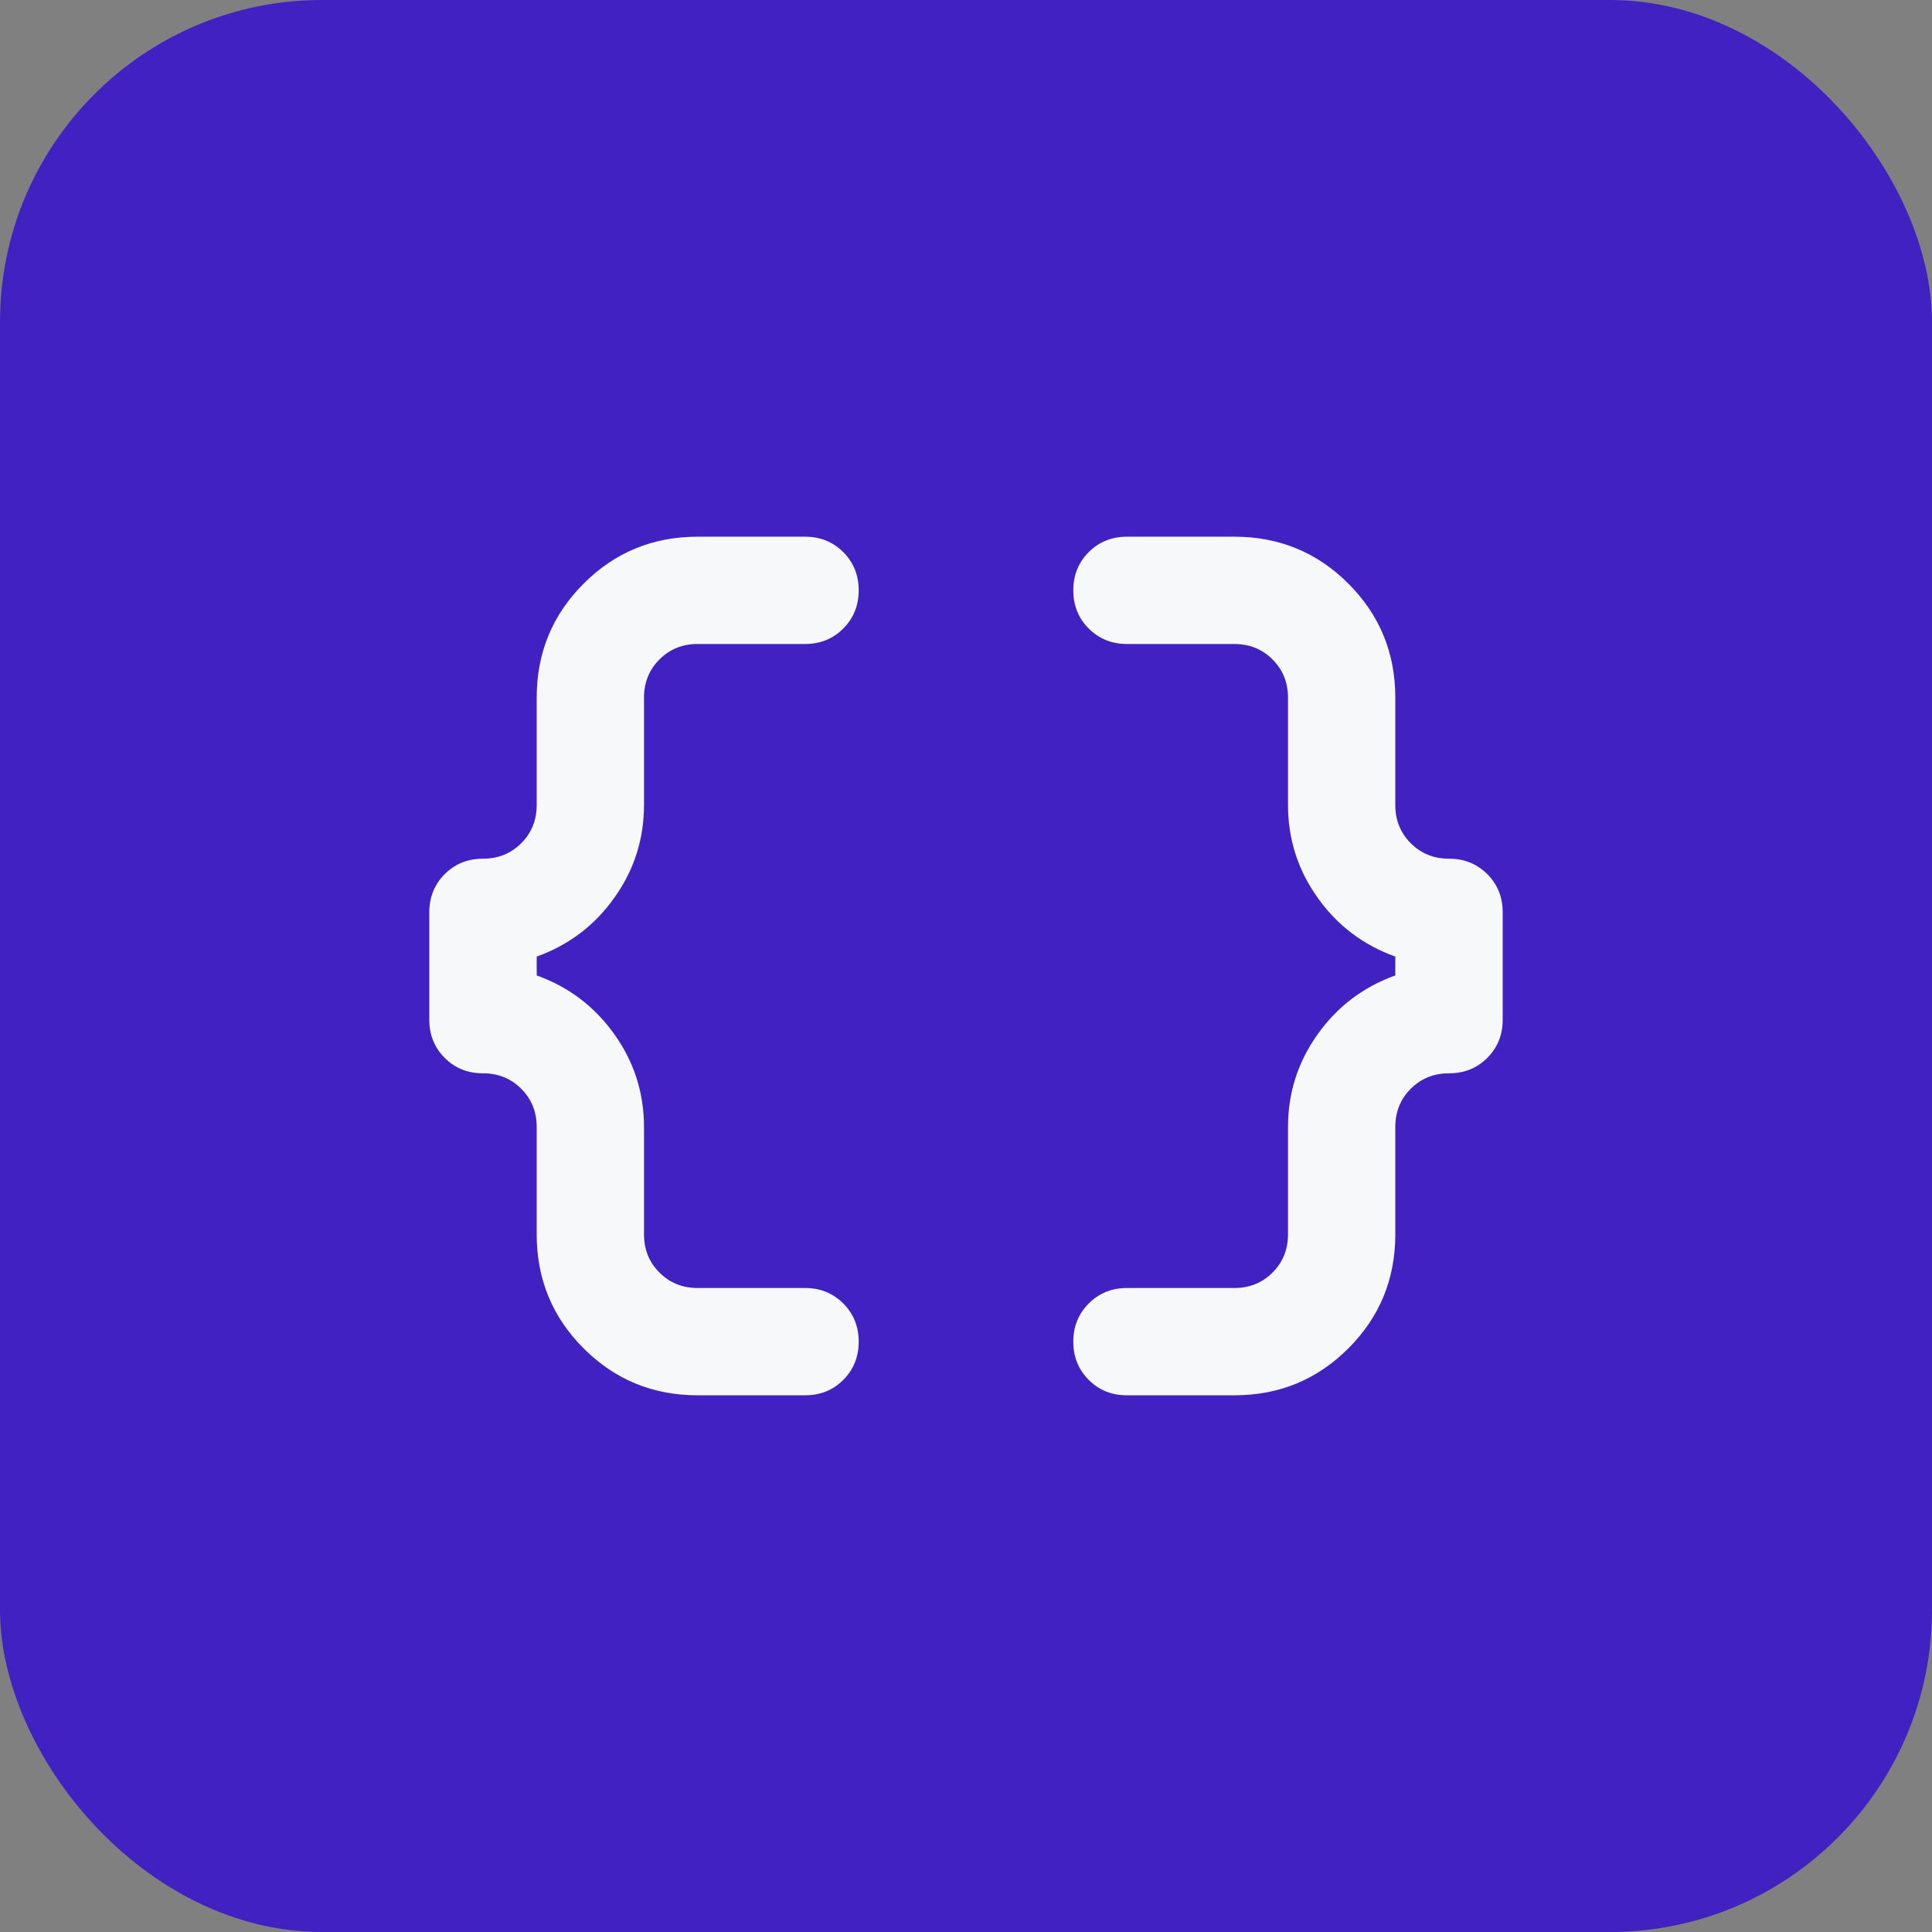
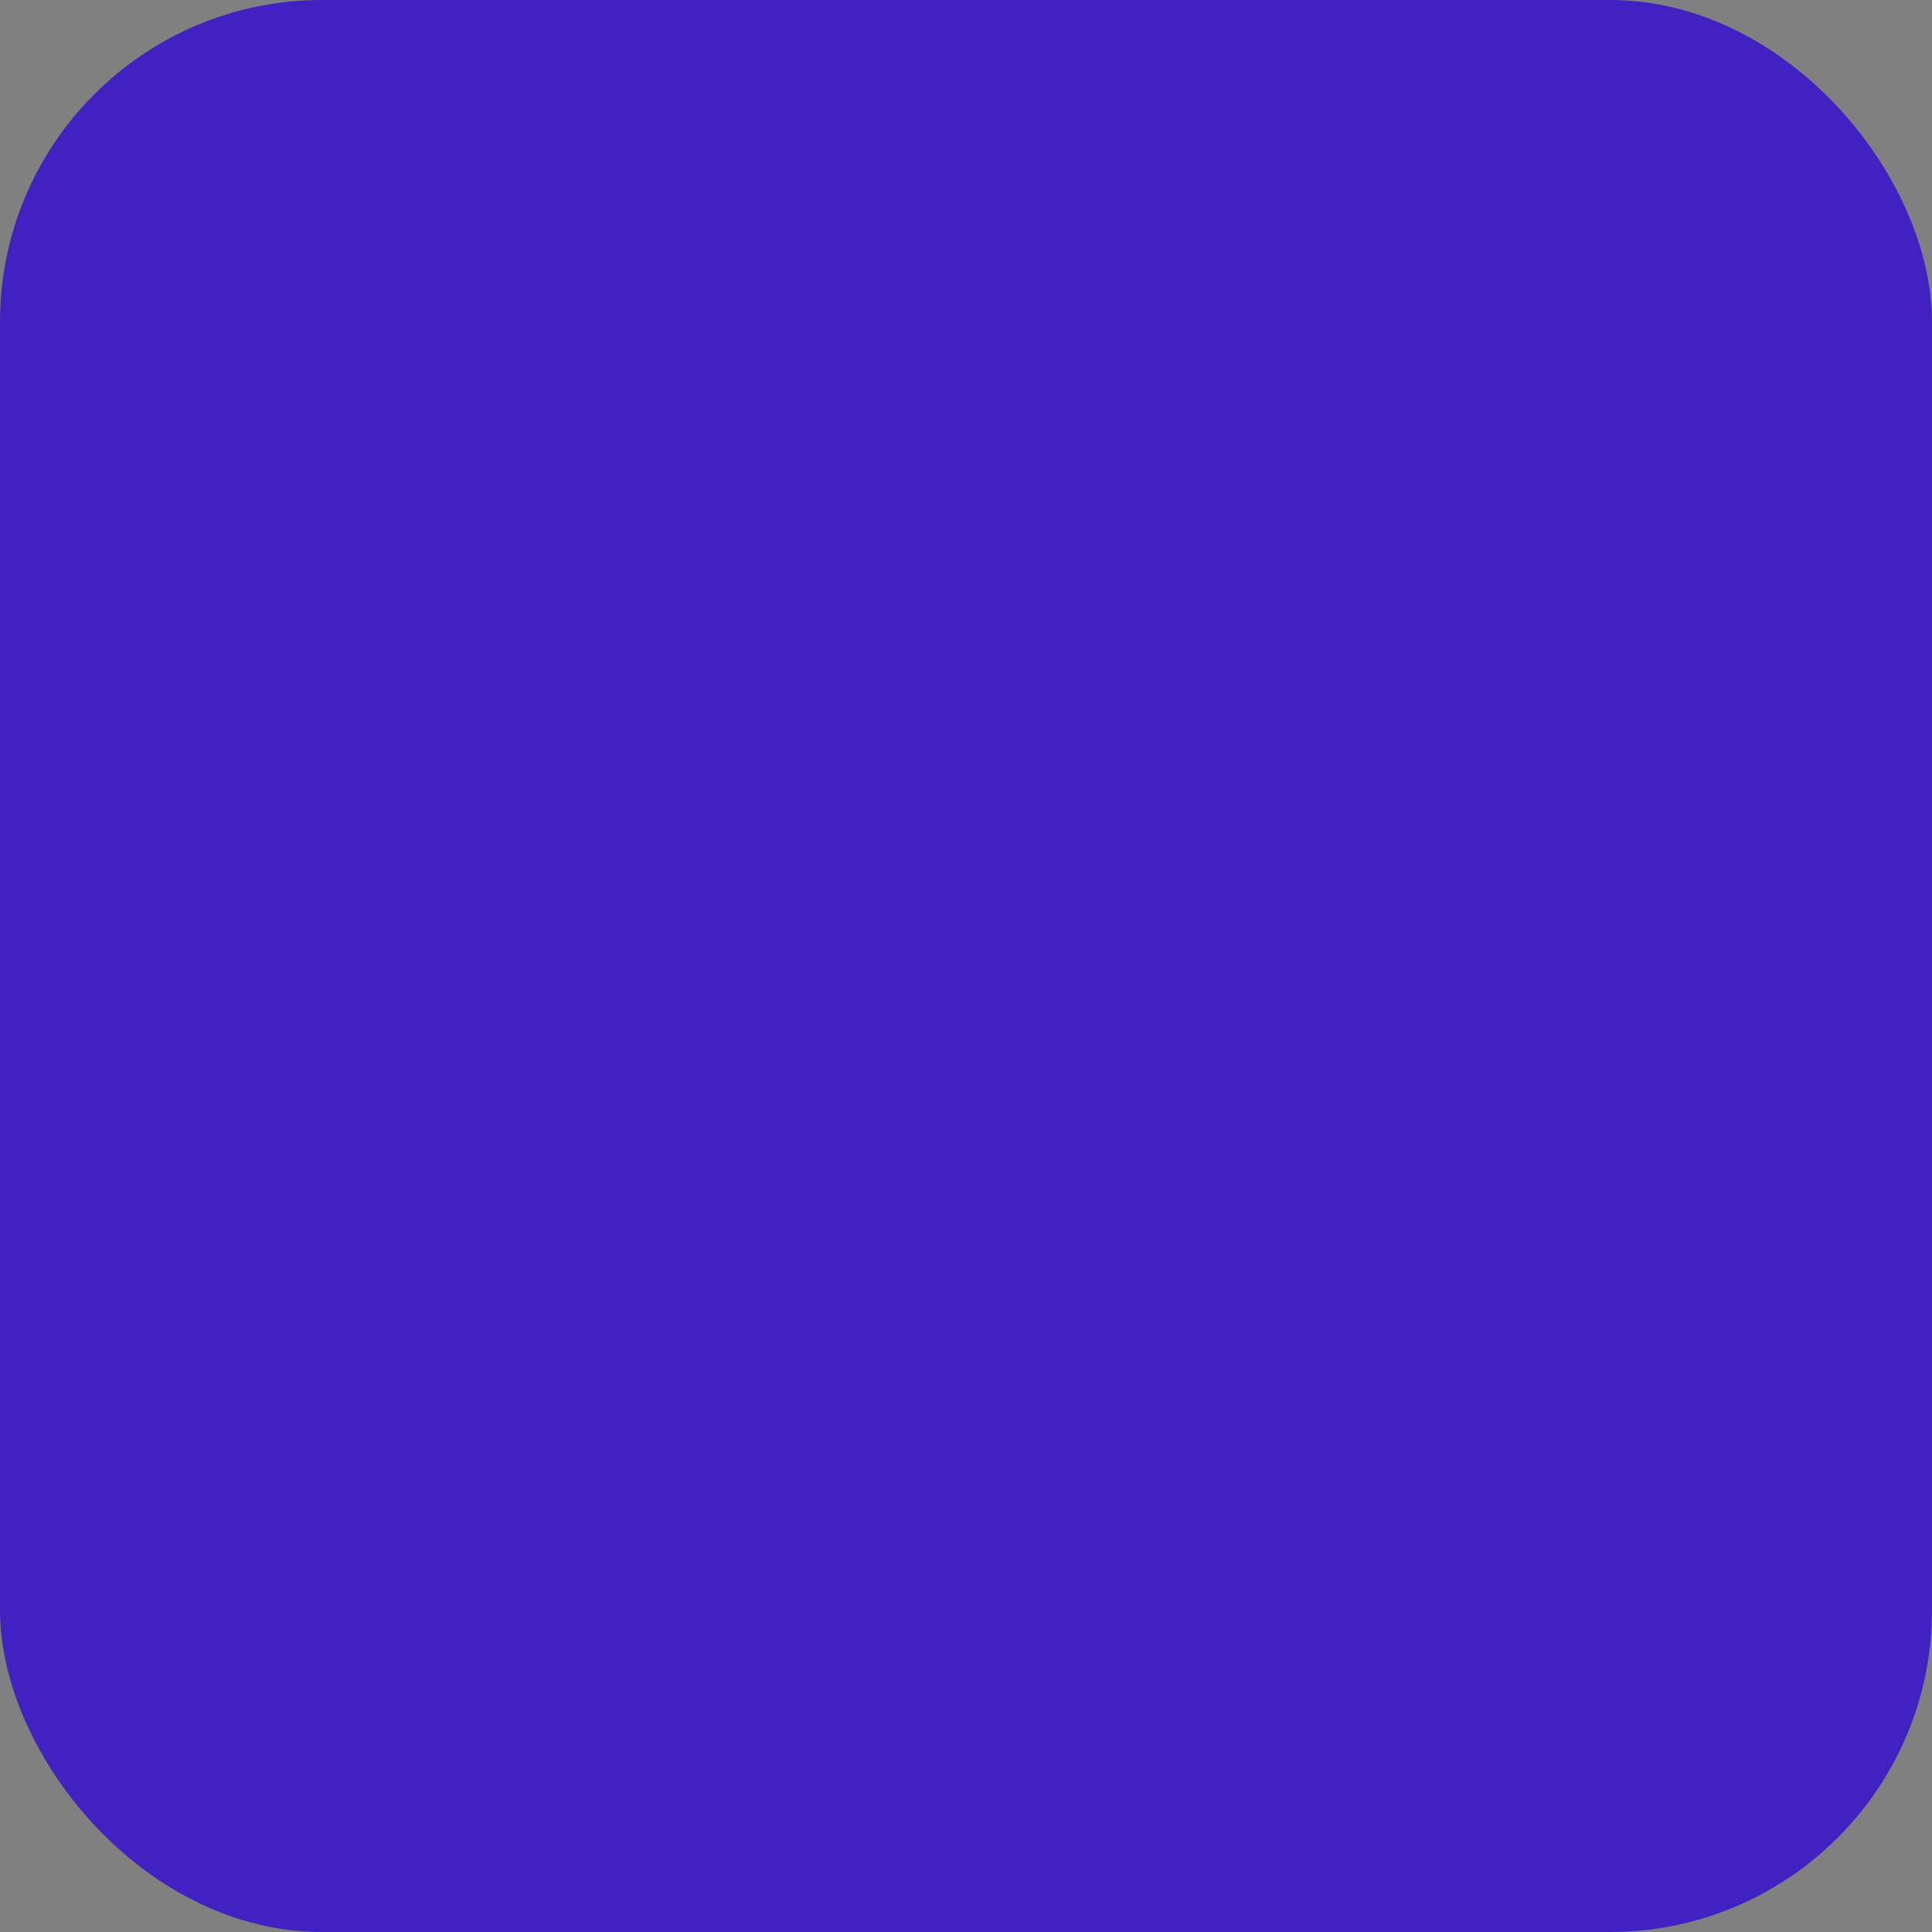
<svg xmlns="http://www.w3.org/2000/svg" width="24" height="24" viewBox="0 0 24 24" fill="none">
  <rect x="0" y="0" width="24" height="24" fill="#808080" stroke="none" />
  <rect width="24" height="24" rx="4" fill="#4221C3" />
  <mask id="mask0_6_27" style="mask-type:alpha" maskUnits="userSpaceOnUse" x="4" y="4" width="16" height="16">
    <rect x="4" y="4" width="16" height="16" fill="#D9D9D9" />
  </mask>
  <g mask="url(#mask0_6_27)">
-     <path d="M14 17.333C13.811 17.333 13.653 17.27 13.525 17.142C13.397 17.014 13.333 16.856 13.333 16.667C13.333 16.478 13.397 16.32 13.525 16.192C13.653 16.064 13.811 16 14 16H15.333C15.522 16 15.681 15.936 15.808 15.808C15.936 15.681 16 15.522 16 15.333V14C16 13.578 16.122 13.194 16.367 12.85C16.611 12.506 16.933 12.261 17.333 12.117V11.883C16.933 11.739 16.611 11.495 16.367 11.15C16.122 10.806 16 10.422 16 10V8.667C16 8.478 15.936 8.32 15.808 8.192C15.681 8.064 15.522 8 15.333 8H14C13.811 8 13.653 7.936 13.525 7.808C13.397 7.681 13.333 7.522 13.333 7.333C13.333 7.145 13.397 6.986 13.525 6.858C13.653 6.731 13.811 6.667 14 6.667H15.333C15.889 6.667 16.361 6.861 16.75 7.25C17.139 7.639 17.333 8.111 17.333 8.667V10C17.333 10.189 17.397 10.347 17.525 10.475C17.653 10.603 17.811 10.667 18 10.667C18.189 10.667 18.347 10.731 18.475 10.858C18.603 10.986 18.667 11.145 18.667 11.333V12.667C18.667 12.856 18.603 13.014 18.475 13.142C18.347 13.27 18.189 13.333 18 13.333C17.811 13.333 17.653 13.397 17.525 13.525C17.397 13.653 17.333 13.811 17.333 14V15.333C17.333 15.889 17.139 16.361 16.75 16.75C16.361 17.139 15.889 17.333 15.333 17.333H14ZM8.667 17.333C8.111 17.333 7.639 17.139 7.25 16.75C6.861 16.361 6.667 15.889 6.667 15.333V14C6.667 13.811 6.603 13.653 6.475 13.525C6.347 13.397 6.189 13.333 6 13.333C5.811 13.333 5.653 13.27 5.525 13.142C5.397 13.014 5.333 12.856 5.333 12.667V11.333C5.333 11.145 5.397 10.986 5.525 10.858C5.653 10.731 5.811 10.667 6 10.667C6.189 10.667 6.347 10.603 6.475 10.475C6.603 10.347 6.667 10.189 6.667 10V8.667C6.667 8.111 6.861 7.639 7.25 7.25C7.639 6.861 8.111 6.667 8.667 6.667H10C10.189 6.667 10.347 6.731 10.475 6.858C10.603 6.986 10.667 7.145 10.667 7.333C10.667 7.522 10.603 7.681 10.475 7.808C10.347 7.936 10.189 8 10 8H8.667C8.478 8 8.319 8.064 8.192 8.192C8.064 8.32 8 8.478 8 8.667V10C8 10.422 7.878 10.806 7.633 11.15C7.389 11.495 7.067 11.739 6.667 11.883V12.117C7.067 12.261 7.389 12.506 7.633 12.85C7.878 13.194 8 13.578 8 14V15.333C8 15.522 8.064 15.681 8.192 15.808C8.319 15.936 8.478 16 8.667 16H10C10.189 16 10.347 16.064 10.475 16.192C10.603 16.32 10.667 16.478 10.667 16.667C10.667 16.856 10.603 17.014 10.475 17.142C10.347 17.27 10.189 17.333 10 17.333H8.667Z" fill="#F7F8FA" />
-   </g>
+     </g>
</svg>